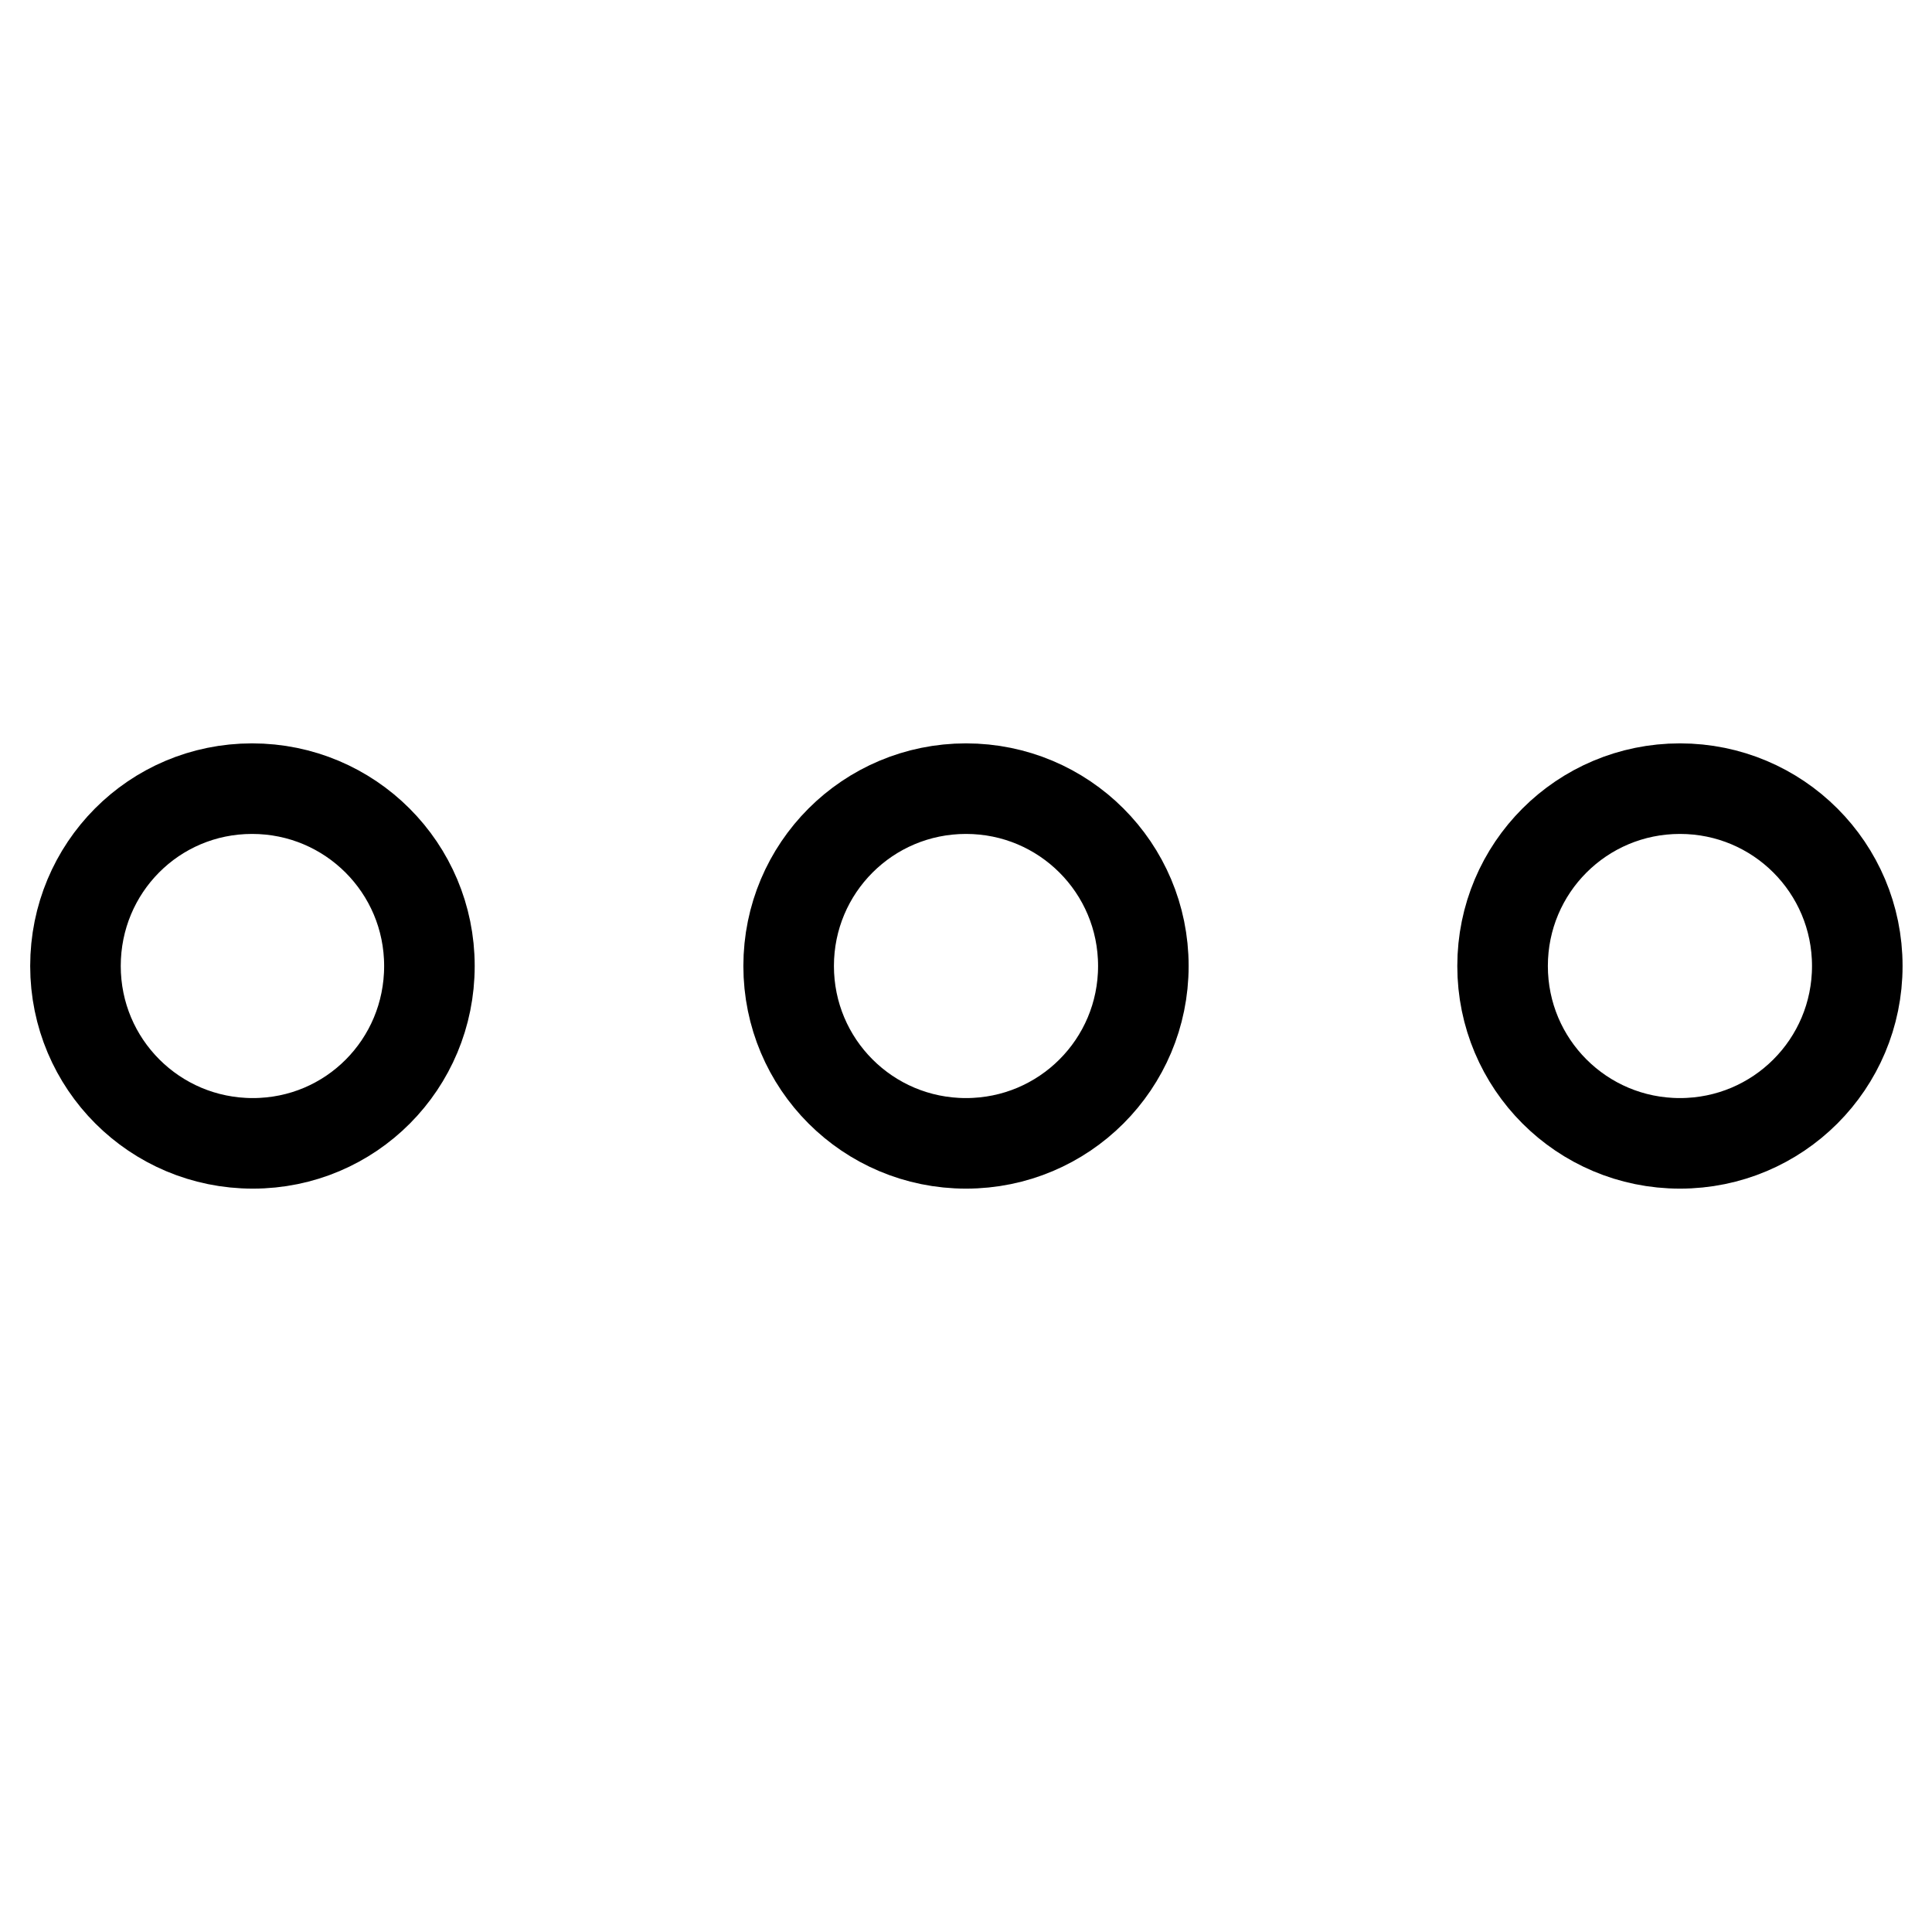
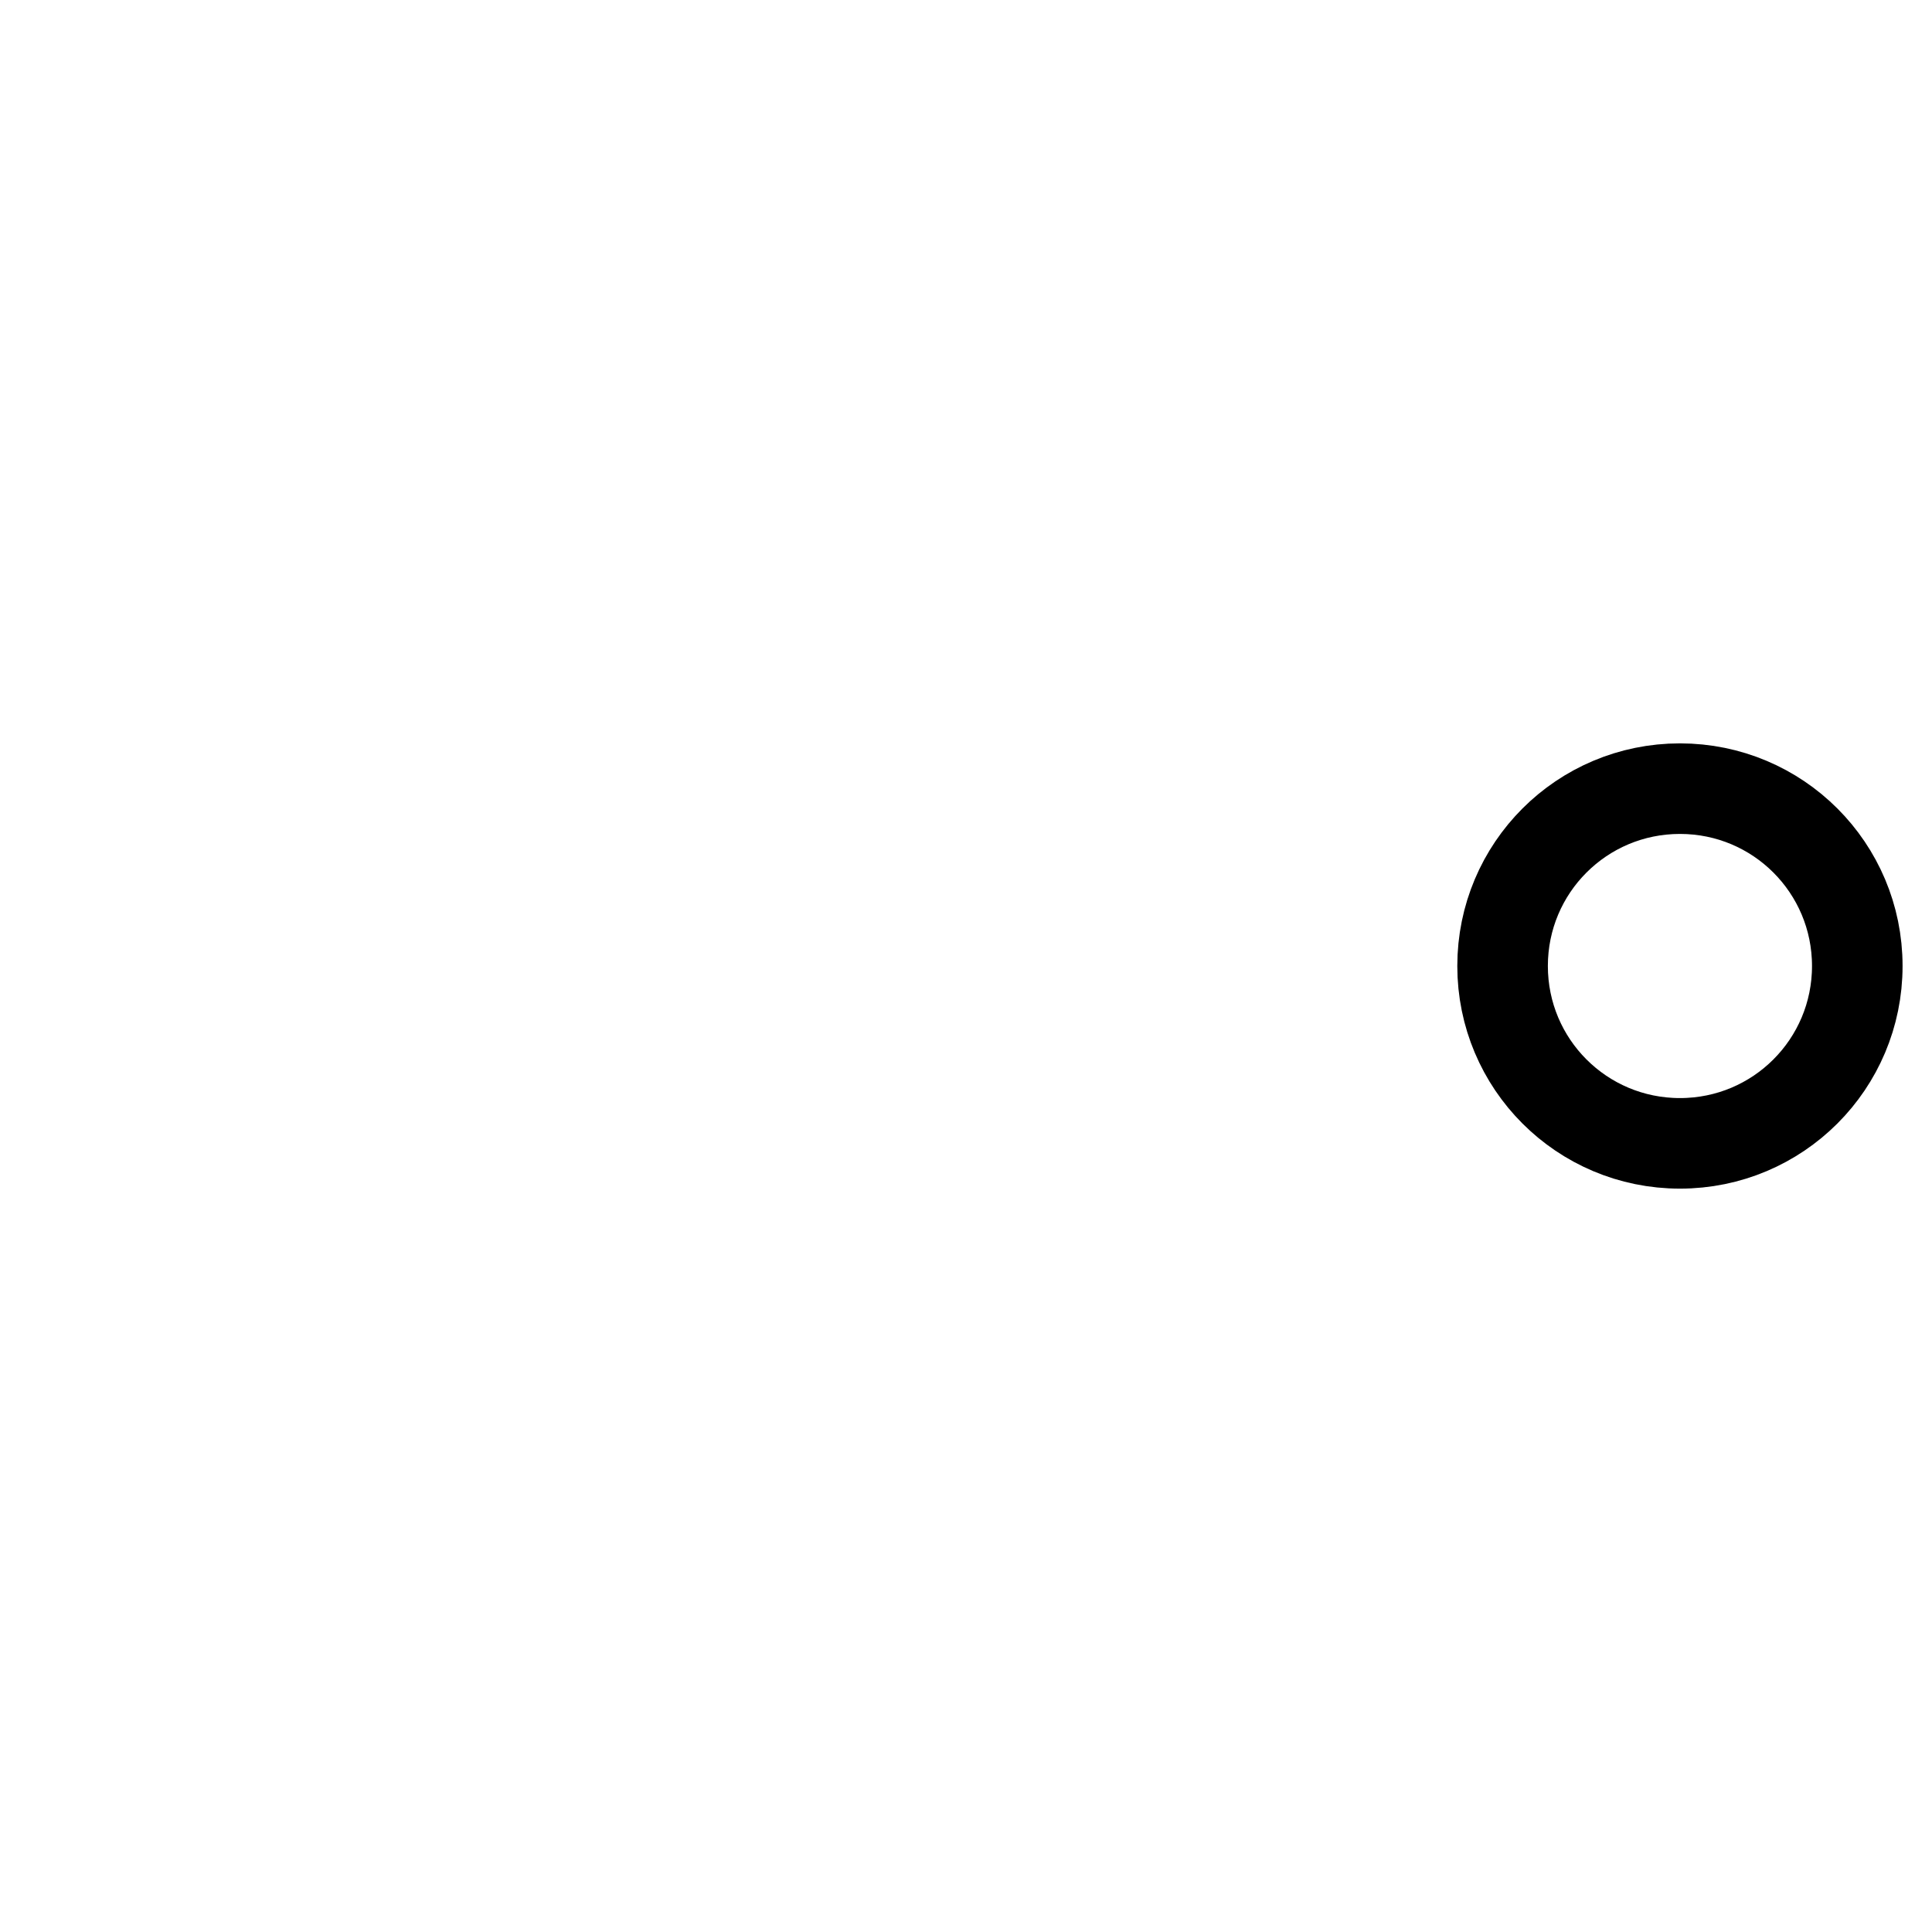
<svg xmlns="http://www.w3.org/2000/svg" version="1.1" x="0px" y="0px" viewBox="0 0 256 256" enable-background="new 0 0 256 256" xml:space="preserve">
  <g>
-     <path stroke-width="12" fill-opacity="0" stroke="#000000" d="M10,128c0,13,10.5,23.5,23.5,23.5S56.9,141,56.9,128l0,0c0-13-10.5-23.5-23.5-23.5S10,115,10,128L10,128z" />
    <path stroke-width="12" fill-opacity="0" stroke="#000000" d="M199.1,128c0,13,10.5,23.5,23.5,23.5c13,0,23.5-10.5,23.5-23.5c0-13-10.5-23.5-23.5-23.5 C209.6,104.5,199.1,115,199.1,128L199.1,128z" />
-     <path stroke-width="12" fill-opacity="0" stroke="#000000" d="M104.5,128c0,13,10.5,23.5,23.5,23.5c13,0,23.5-10.5,23.5-23.5c0-13-10.5-23.5-23.5-23.5 C115,104.5,104.5,115,104.5,128L104.5,128z" />
  </g>
</svg>